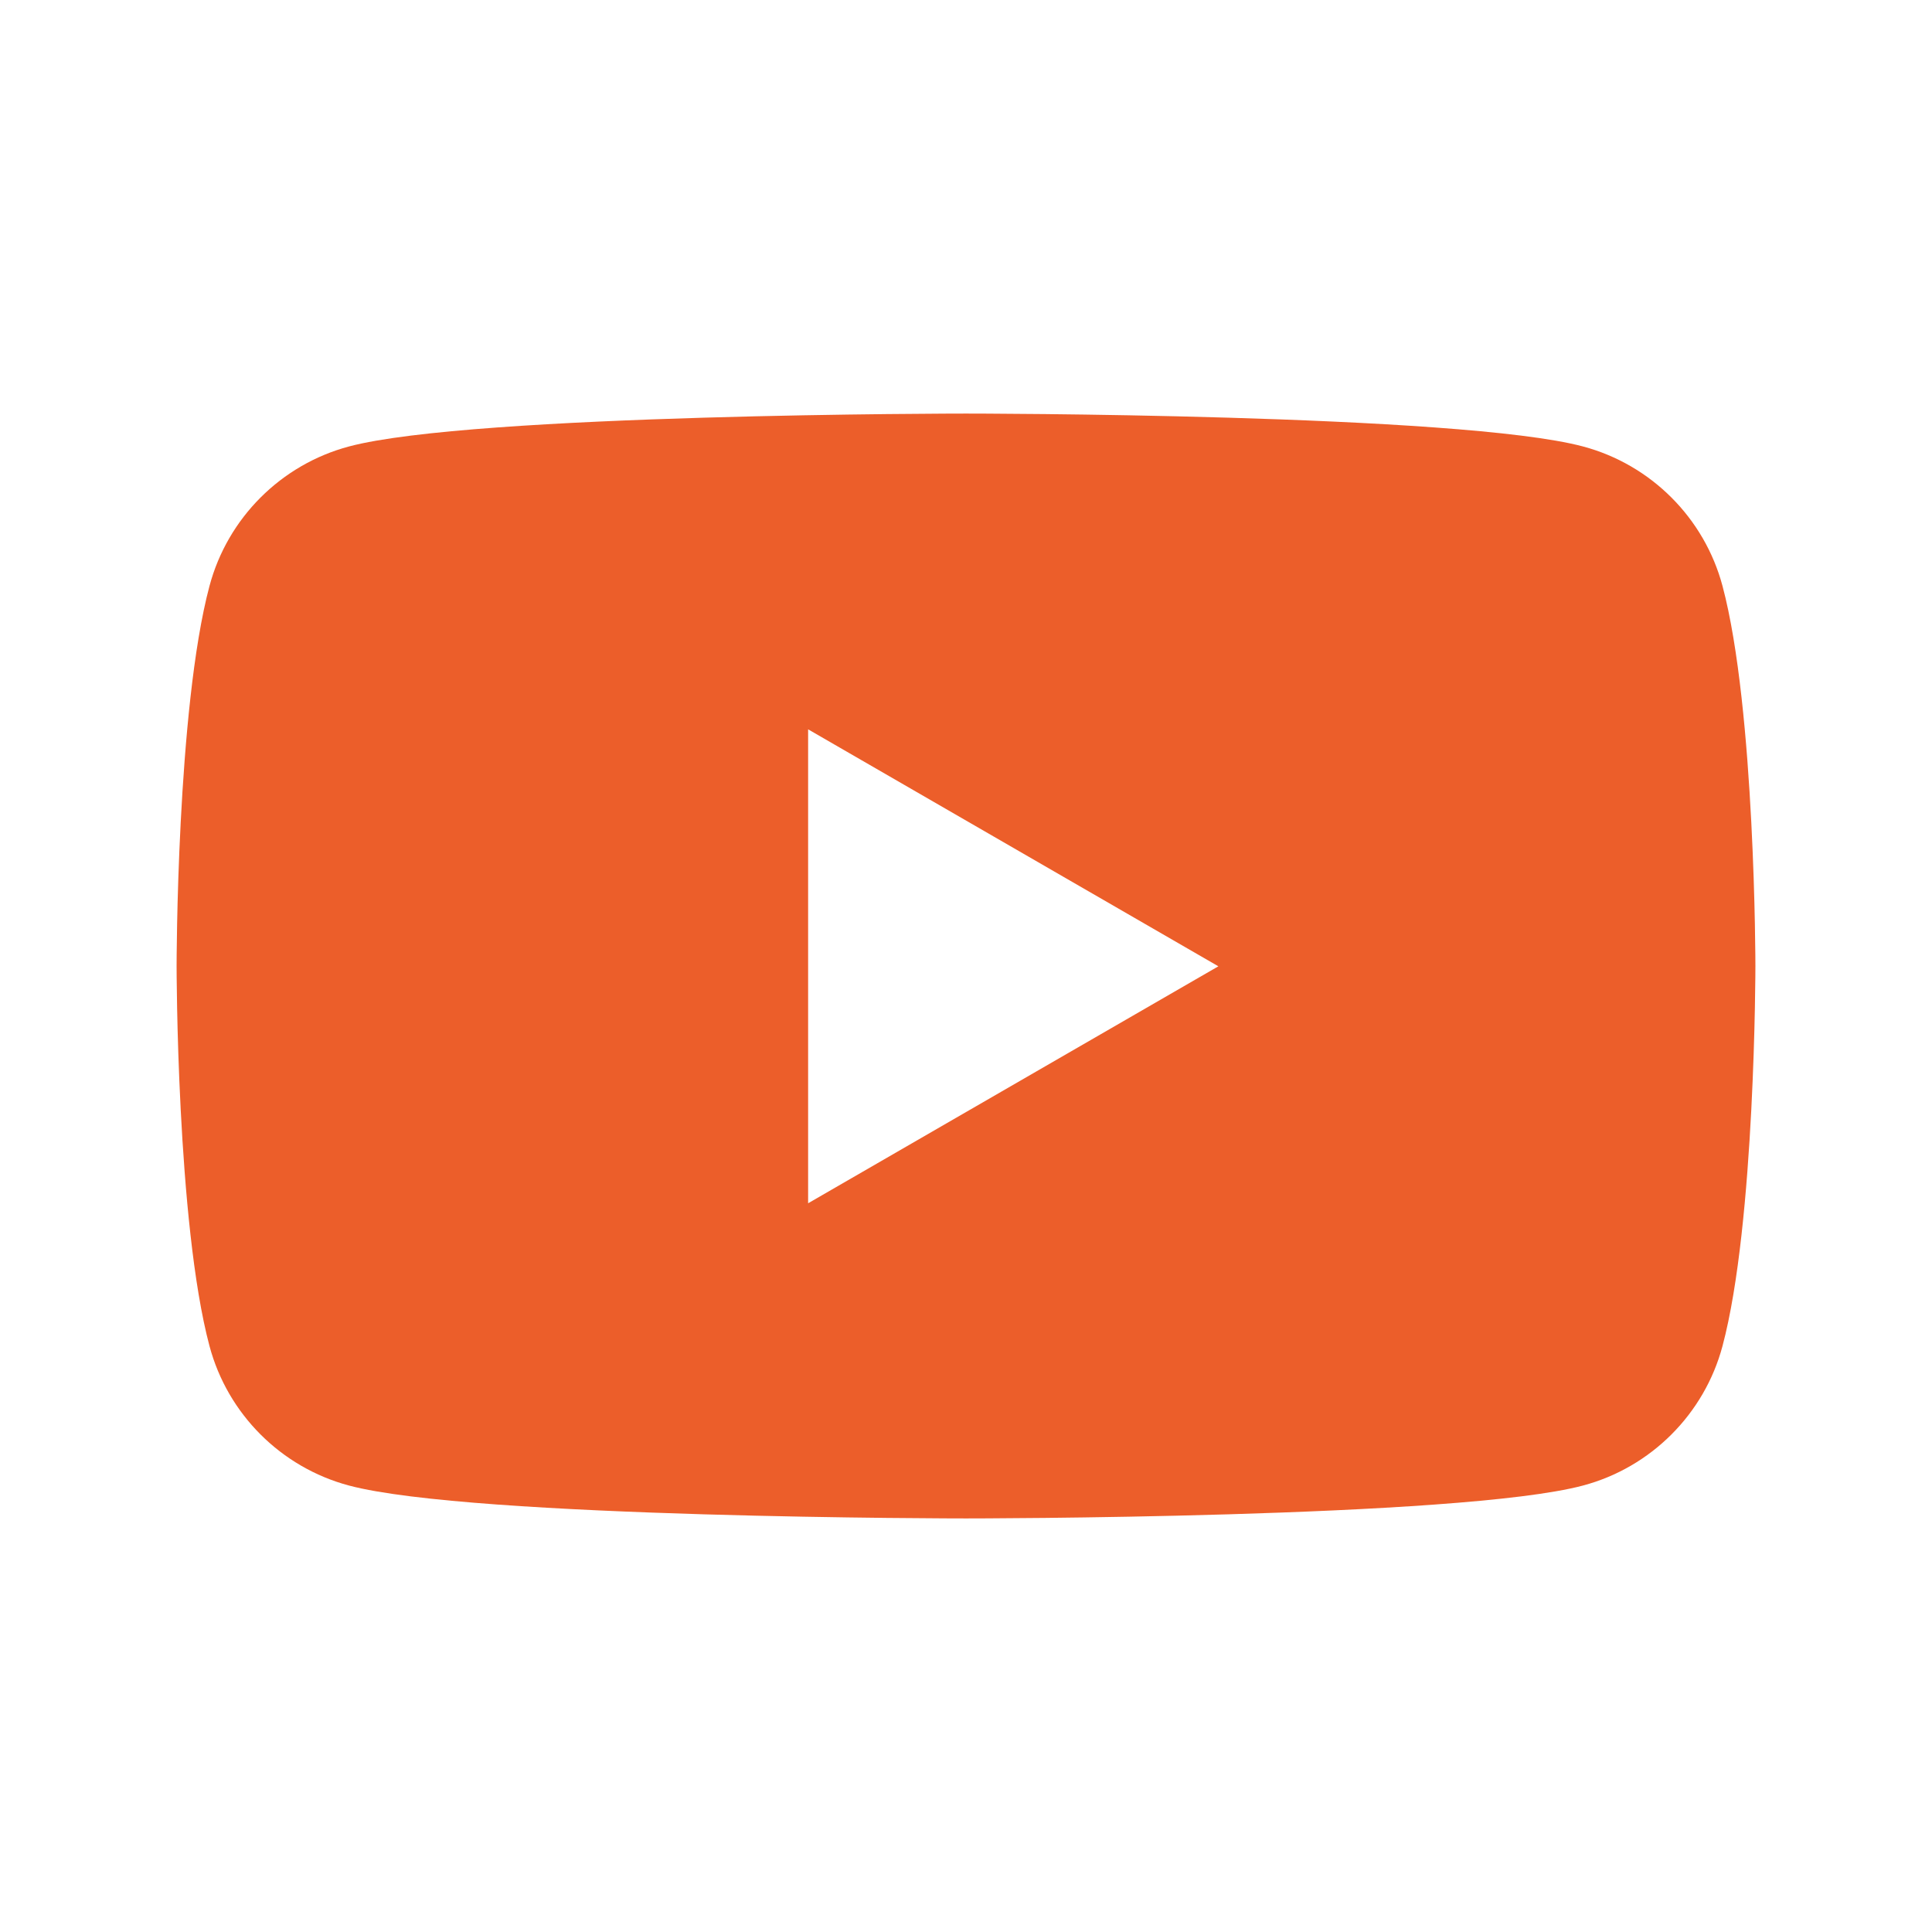
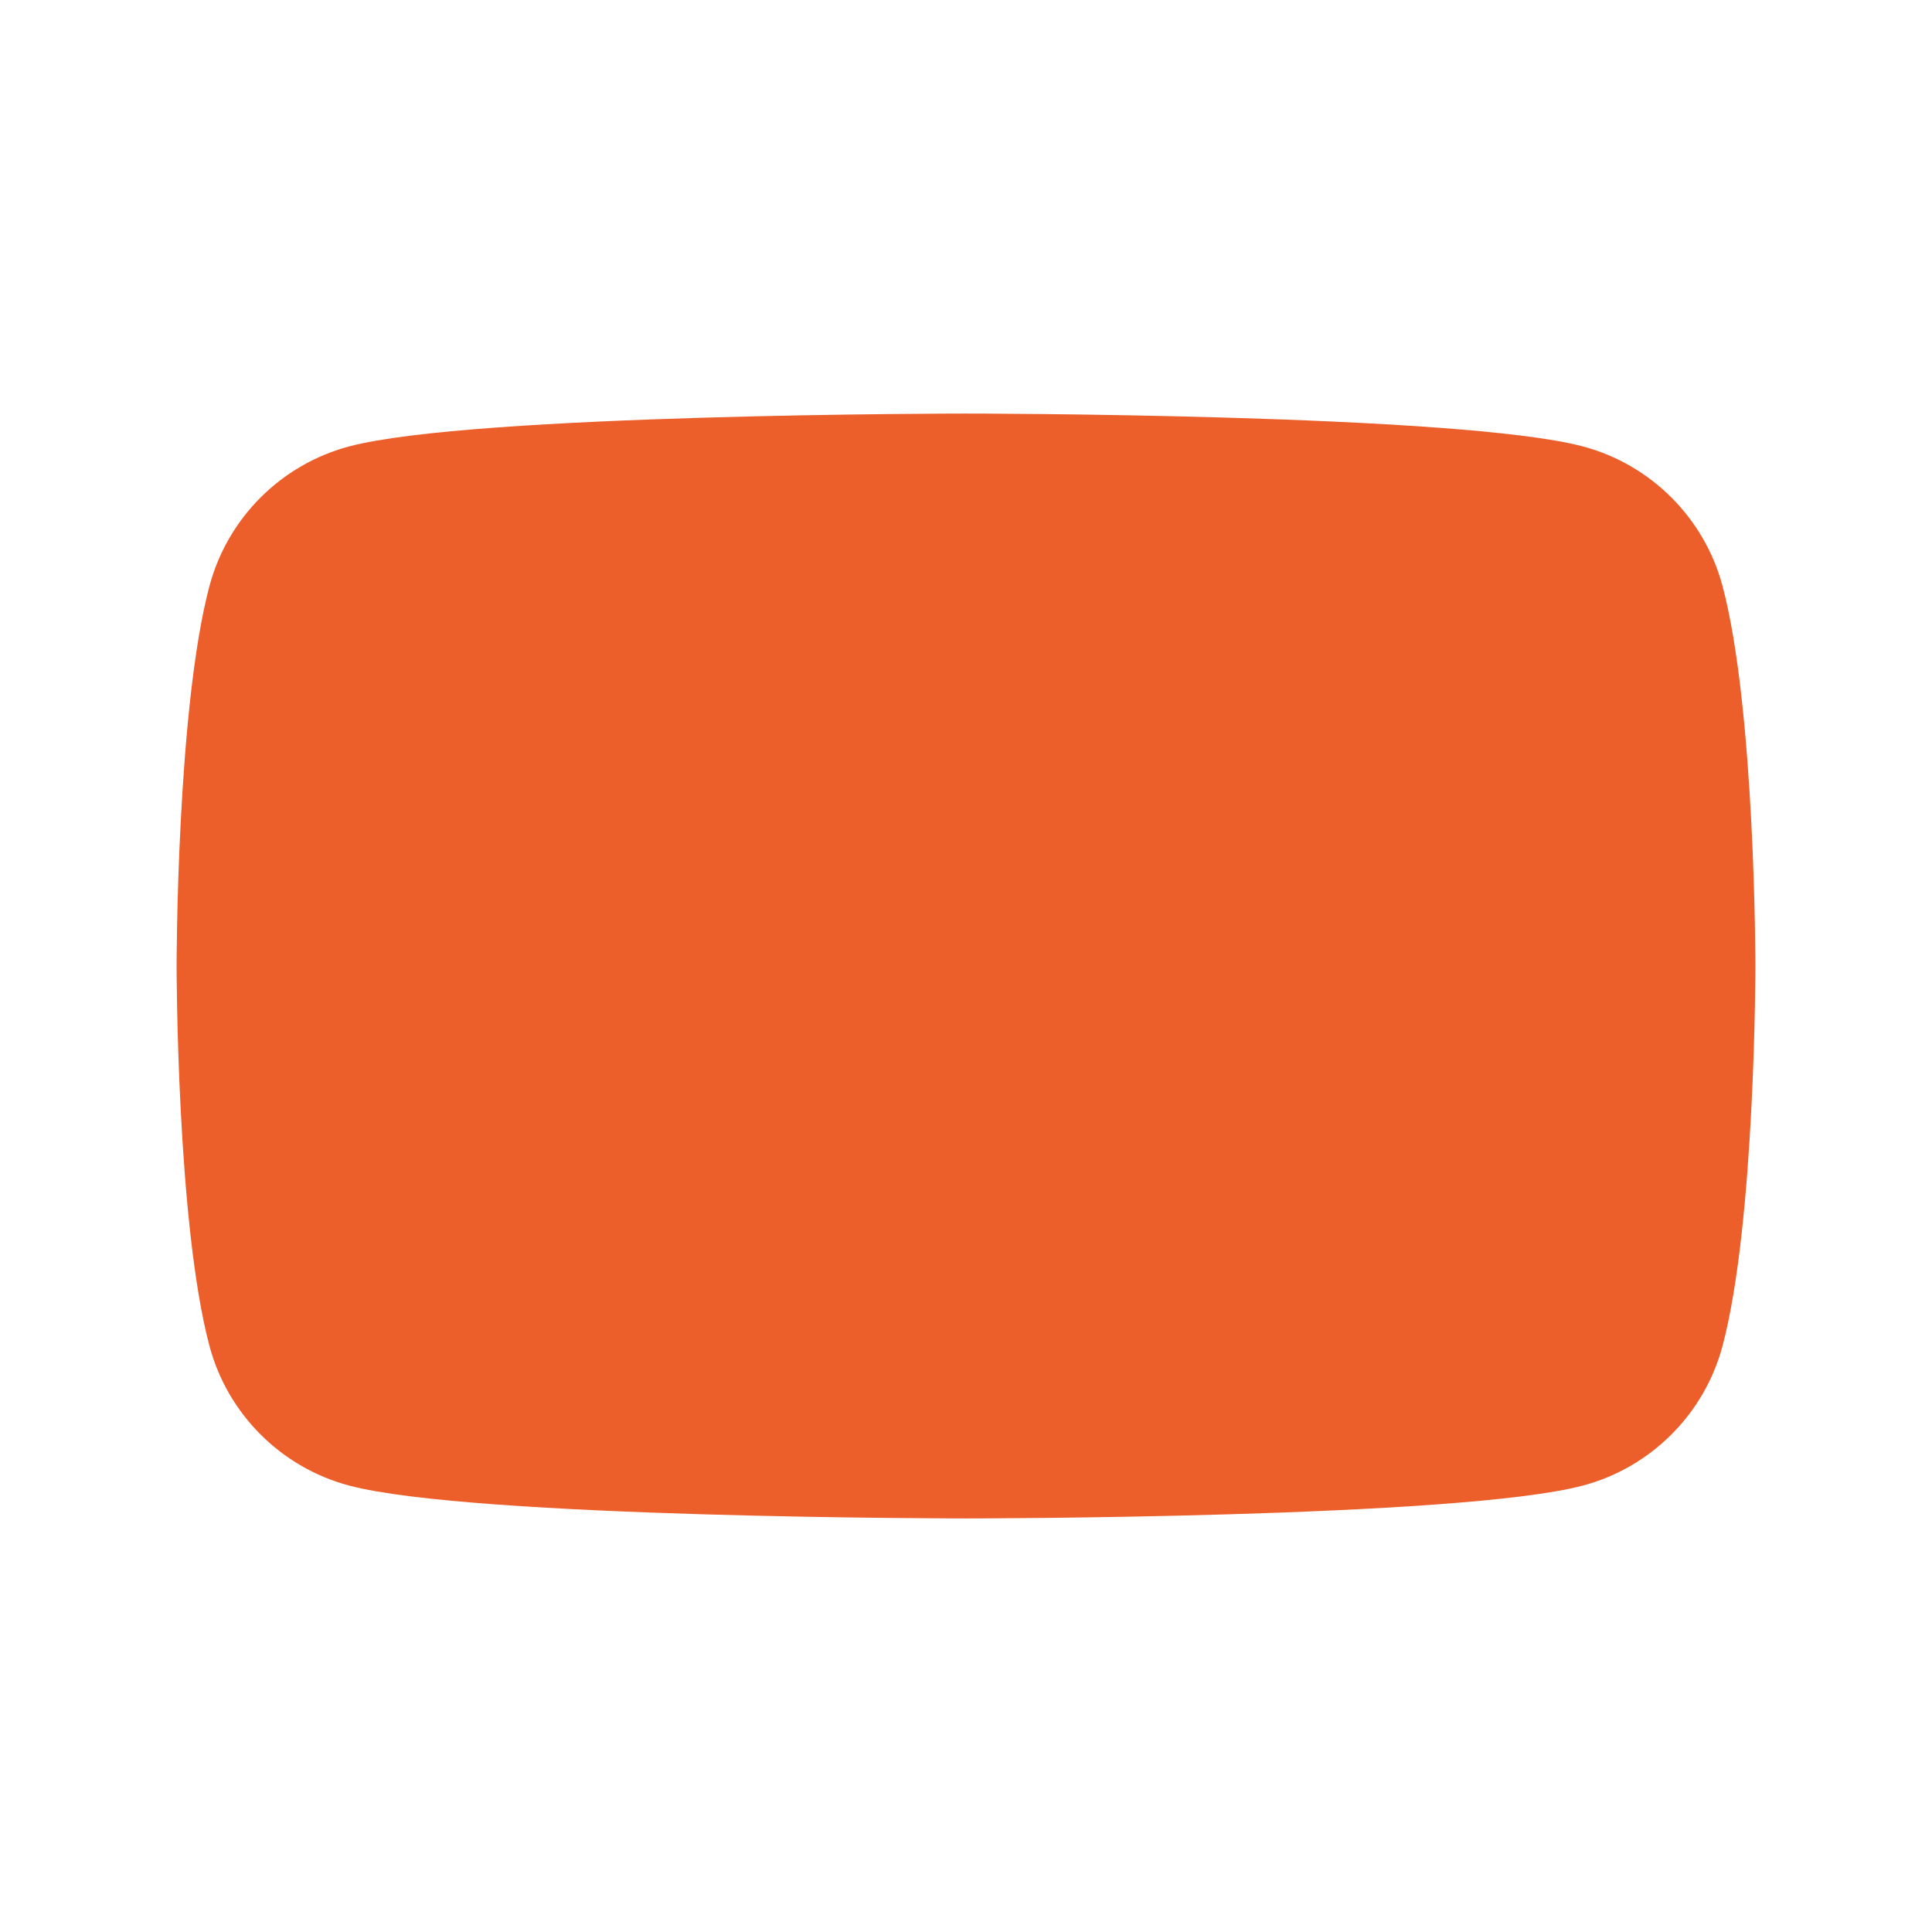
<svg xmlns="http://www.w3.org/2000/svg" id="uuid-1736b33f-b69d-43c6-a6ba-253f4264e591" viewBox="0 0 64 64">
-   <path d="m57.06,19.41c-.6-2.25-2.37-4.02-4.62-4.62-4.08-1.09-20.44-1.09-20.44-1.09,0,0-16.36,0-20.44,1.09-2.25.6-4.02,2.37-4.62,4.62-1.09,4.08-1.09,12.59-1.09,12.59,0,0,0,8.51,1.09,12.59.6,2.25,2.37,4.02,4.62,4.62,4.08,1.09,20.44,1.09,20.44,1.09,0,0,16.36,0,20.44-1.09,2.25-.6,4.02-2.37,4.62-4.62,1.09-4.08,1.09-12.59,1.09-12.59,0,0,0-8.51-1.09-12.59Zm-30.29,20.44v-15.69l13.59,7.85-13.59,7.85Z" fill="#ec5e2a" />
+   <path d="m57.06,19.41c-.6-2.25-2.37-4.02-4.62-4.62-4.08-1.09-20.44-1.09-20.44-1.09,0,0-16.36,0-20.44,1.09-2.25.6-4.02,2.37-4.62,4.62-1.09,4.08-1.09,12.59-1.09,12.59,0,0,0,8.51,1.09,12.59.6,2.25,2.37,4.02,4.62,4.62,4.08,1.09,20.44,1.09,20.44,1.09,0,0,16.36,0,20.44-1.09,2.25-.6,4.02-2.37,4.62-4.62,1.09-4.08,1.09-12.59,1.09-12.59,0,0,0-8.51-1.09-12.59Zm-30.29,20.44v-15.69Z" fill="#ec5e2a" />
</svg>